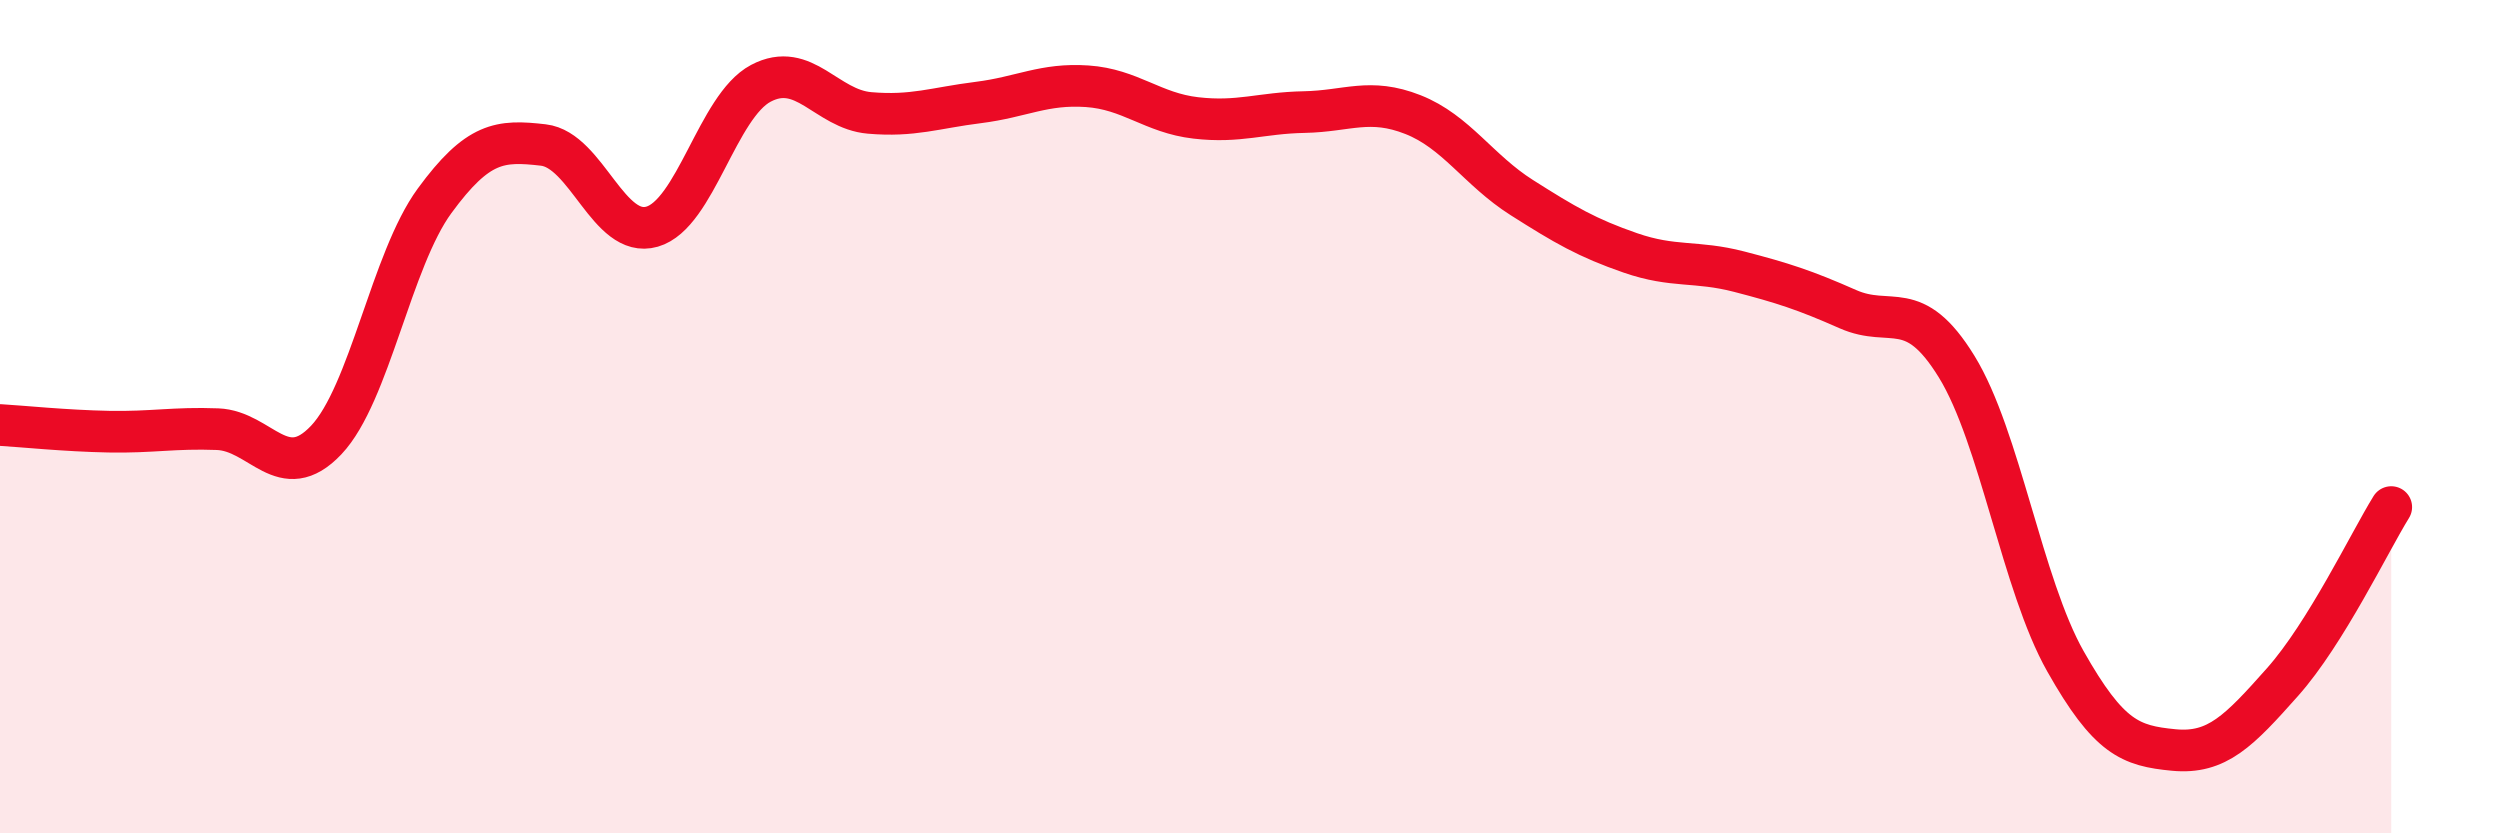
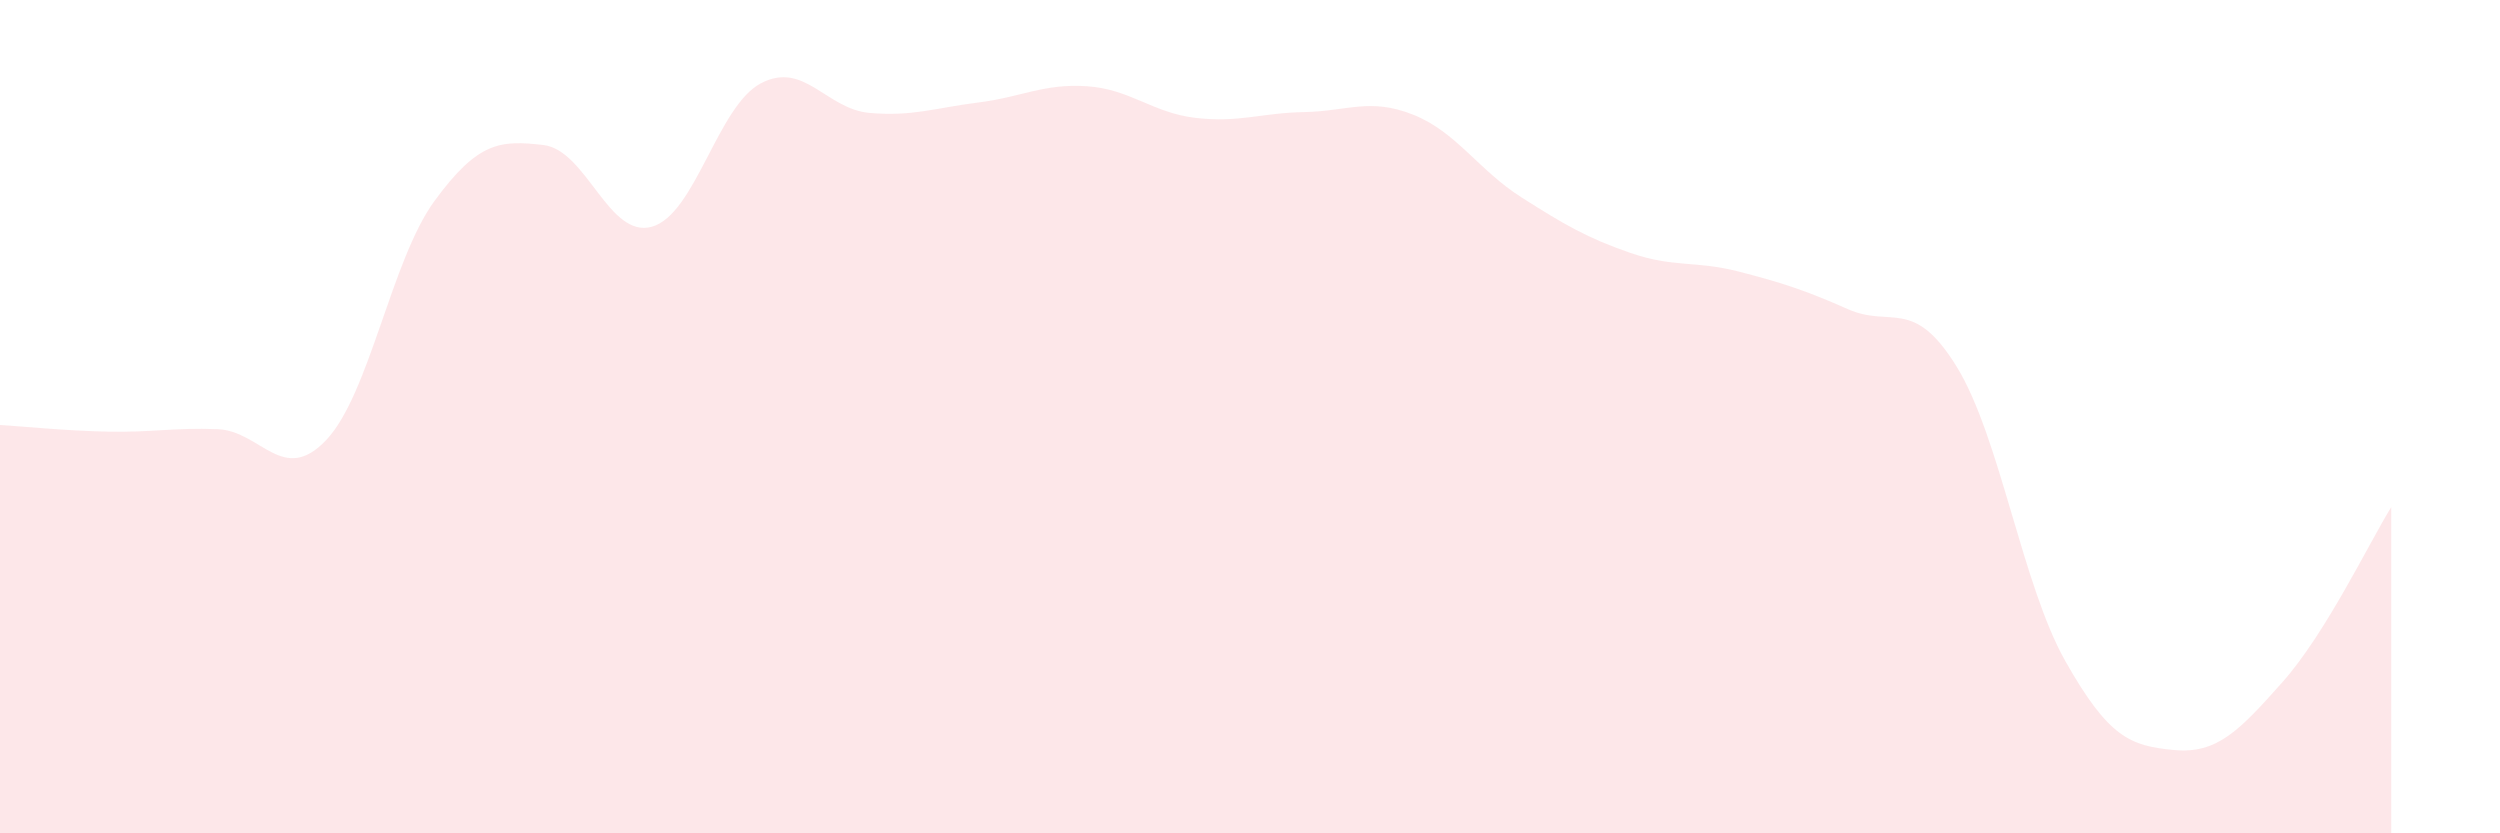
<svg xmlns="http://www.w3.org/2000/svg" width="60" height="20" viewBox="0 0 60 20">
  <path d="M 0,10.2 C 0.52,10.23 1.57,10.34 2.61,10.36 C 3.65,10.38 4.18,10.26 5.22,10.3 C 6.26,10.34 6.79,11.66 7.83,10.56 C 8.87,9.46 9.39,6.24 10.43,4.82 C 11.47,3.4 12,3.36 13.04,3.48 C 14.08,3.6 14.61,5.74 15.65,5.44 C 16.69,5.14 17.22,2.55 18.26,2 C 19.3,1.45 19.83,2.62 20.87,2.71 C 21.91,2.8 22.44,2.59 23.48,2.46 C 24.52,2.33 25.05,2 26.09,2.07 C 27.13,2.14 27.66,2.71 28.7,2.83 C 29.74,2.95 30.26,2.71 31.3,2.69 C 32.34,2.67 32.87,2.34 33.91,2.75 C 34.95,3.16 35.48,4.08 36.52,4.74 C 37.56,5.4 38.09,5.71 39.13,6.07 C 40.17,6.43 40.7,6.25 41.74,6.52 C 42.78,6.79 43.31,6.96 44.35,7.42 C 45.39,7.88 45.92,7.11 46.96,8.8 C 48,10.49 48.53,14.03 49.57,15.87 C 50.61,17.71 51.13,17.9 52.17,18 C 53.21,18.1 53.74,17.54 54.78,16.37 C 55.82,15.2 56.87,13.01 57.39,12.17L57.39 20L0 20Z" fill="#EB0A25" opacity="0.1" stroke-linecap="round" stroke-linejoin="round" />
-   <path d="M 0,10.2 C 0.52,10.23 1.57,10.34 2.61,10.36 C 3.65,10.38 4.18,10.26 5.22,10.3 C 6.26,10.34 6.79,11.66 7.83,10.56 C 8.87,9.46 9.39,6.24 10.43,4.82 C 11.47,3.4 12,3.36 13.04,3.48 C 14.08,3.6 14.61,5.74 15.65,5.44 C 16.69,5.14 17.22,2.55 18.26,2 C 19.3,1.45 19.83,2.62 20.87,2.71 C 21.91,2.8 22.44,2.59 23.48,2.46 C 24.52,2.33 25.05,2 26.09,2.07 C 27.13,2.14 27.66,2.71 28.7,2.83 C 29.74,2.95 30.26,2.71 31.3,2.69 C 32.34,2.67 32.87,2.34 33.91,2.75 C 34.95,3.16 35.48,4.08 36.52,4.74 C 37.56,5.4 38.09,5.71 39.13,6.07 C 40.17,6.43 40.7,6.25 41.74,6.52 C 42.78,6.79 43.31,6.96 44.35,7.42 C 45.39,7.88 45.92,7.11 46.96,8.8 C 48,10.49 48.53,14.03 49.57,15.87 C 50.61,17.71 51.13,17.9 52.17,18 C 53.21,18.1 53.74,17.54 54.78,16.37 C 55.82,15.2 56.87,13.01 57.39,12.17" stroke="#EB0A25" stroke-width="1" fill="none" stroke-linecap="round" stroke-linejoin="round" />
</svg>